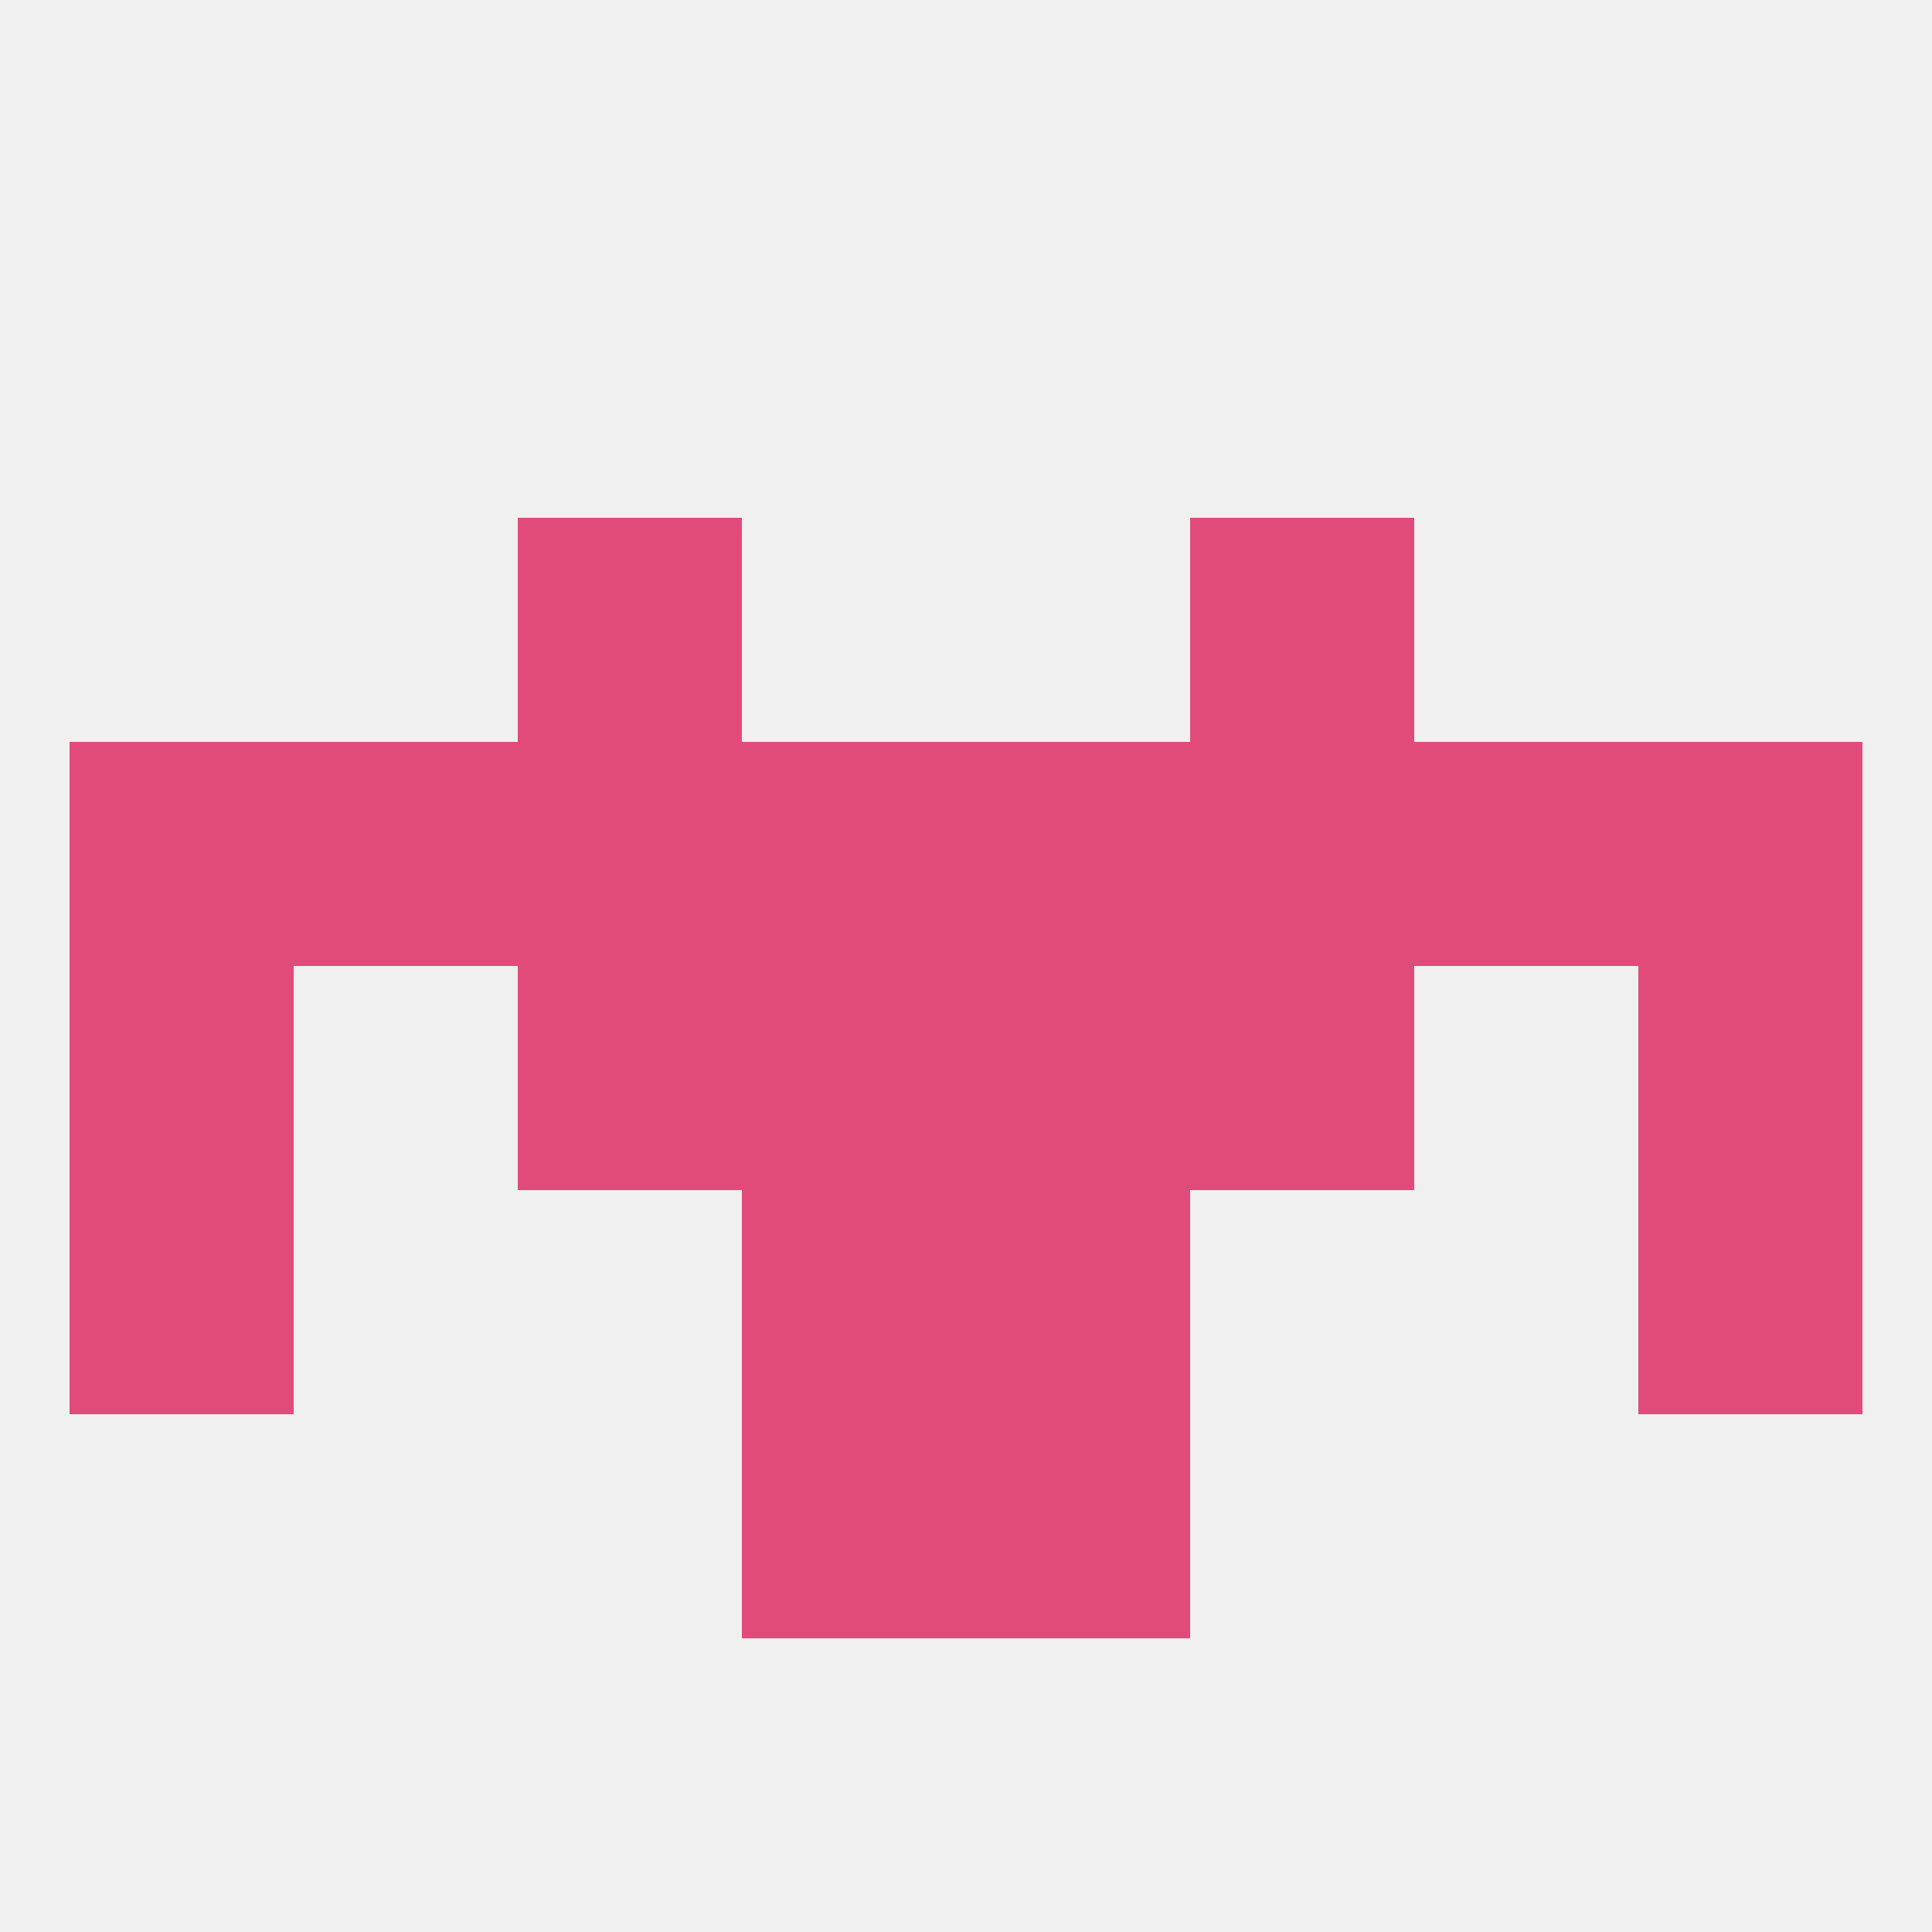
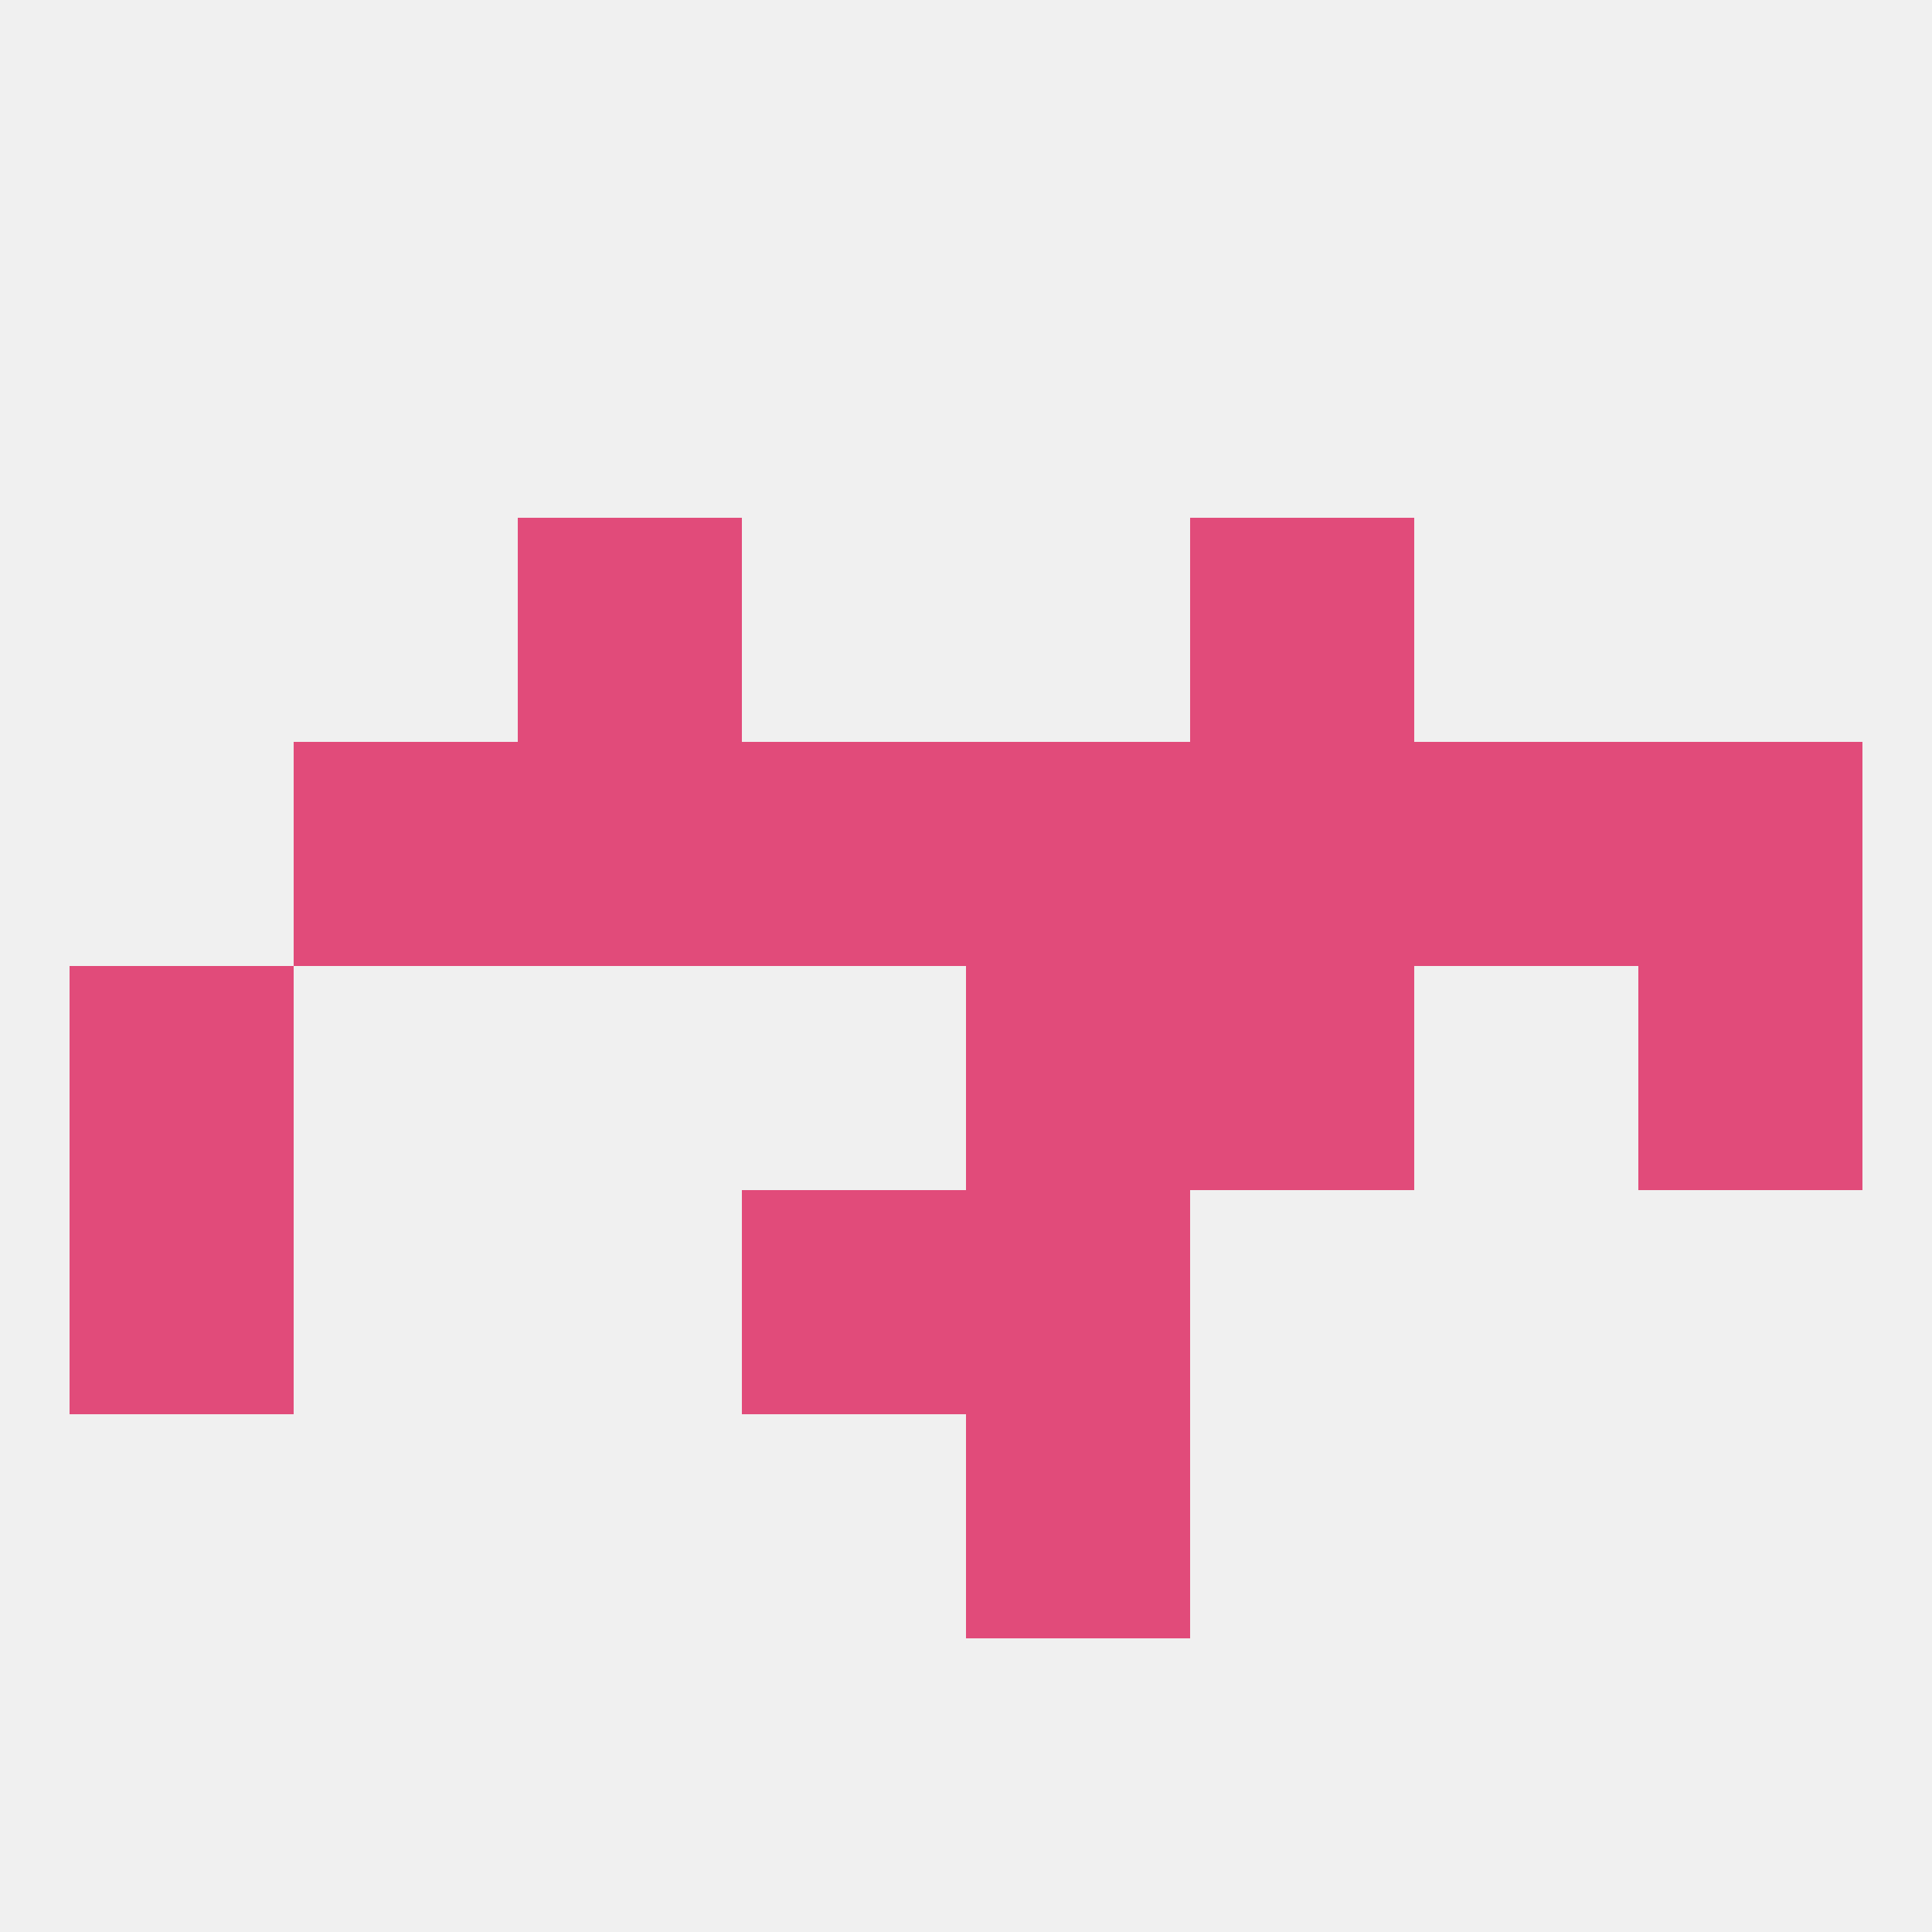
<svg xmlns="http://www.w3.org/2000/svg" version="1.1" baseprofile="full" width="250" height="250" viewBox="0 0 250 250">
  <rect width="100%" height="100%" fill="rgba(240,240,240,255)" />
  <rect x="212" y="125" width="29" height="29" fill="rgba(225,75,122,255)" />
-   <rect x="96" y="125" width="29" height="29" fill="rgba(225,75,122,255)" />
  <rect x="125" y="125" width="29" height="29" fill="rgba(225,75,122,255)" />
-   <rect x="67" y="125" width="29" height="29" fill="rgba(225,75,122,255)" />
  <rect x="154" y="125" width="29" height="29" fill="rgba(225,75,122,255)" />
  <rect x="9" y="125" width="29" height="29" fill="rgba(225,75,122,255)" />
  <rect x="9" y="154" width="29" height="29" fill="rgba(225,75,122,255)" />
-   <rect x="212" y="154" width="29" height="29" fill="rgba(225,75,122,255)" />
  <rect x="96" y="154" width="29" height="29" fill="rgba(225,75,122,255)" />
  <rect x="125" y="154" width="29" height="29" fill="rgba(225,75,122,255)" />
-   <rect x="96" y="183" width="29" height="29" fill="rgba(225,75,122,255)" />
  <rect x="125" y="183" width="29" height="29" fill="rgba(225,75,122,255)" />
  <rect x="67" y="96" width="29" height="29" fill="rgba(225,75,122,255)" />
  <rect x="125" y="96" width="29" height="29" fill="rgba(225,75,122,255)" />
  <rect x="38" y="96" width="29" height="29" fill="rgba(225,75,122,255)" />
-   <rect x="9" y="96" width="29" height="29" fill="rgba(225,75,122,255)" />
  <rect x="154" y="96" width="29" height="29" fill="rgba(225,75,122,255)" />
  <rect x="96" y="96" width="29" height="29" fill="rgba(225,75,122,255)" />
  <rect x="183" y="96" width="29" height="29" fill="rgba(225,75,122,255)" />
  <rect x="212" y="96" width="29" height="29" fill="rgba(225,75,122,255)" />
  <rect x="67" y="67" width="29" height="29" fill="rgba(225,75,122,255)" />
  <rect x="154" y="67" width="29" height="29" fill="rgba(225,75,122,255)" />
</svg>